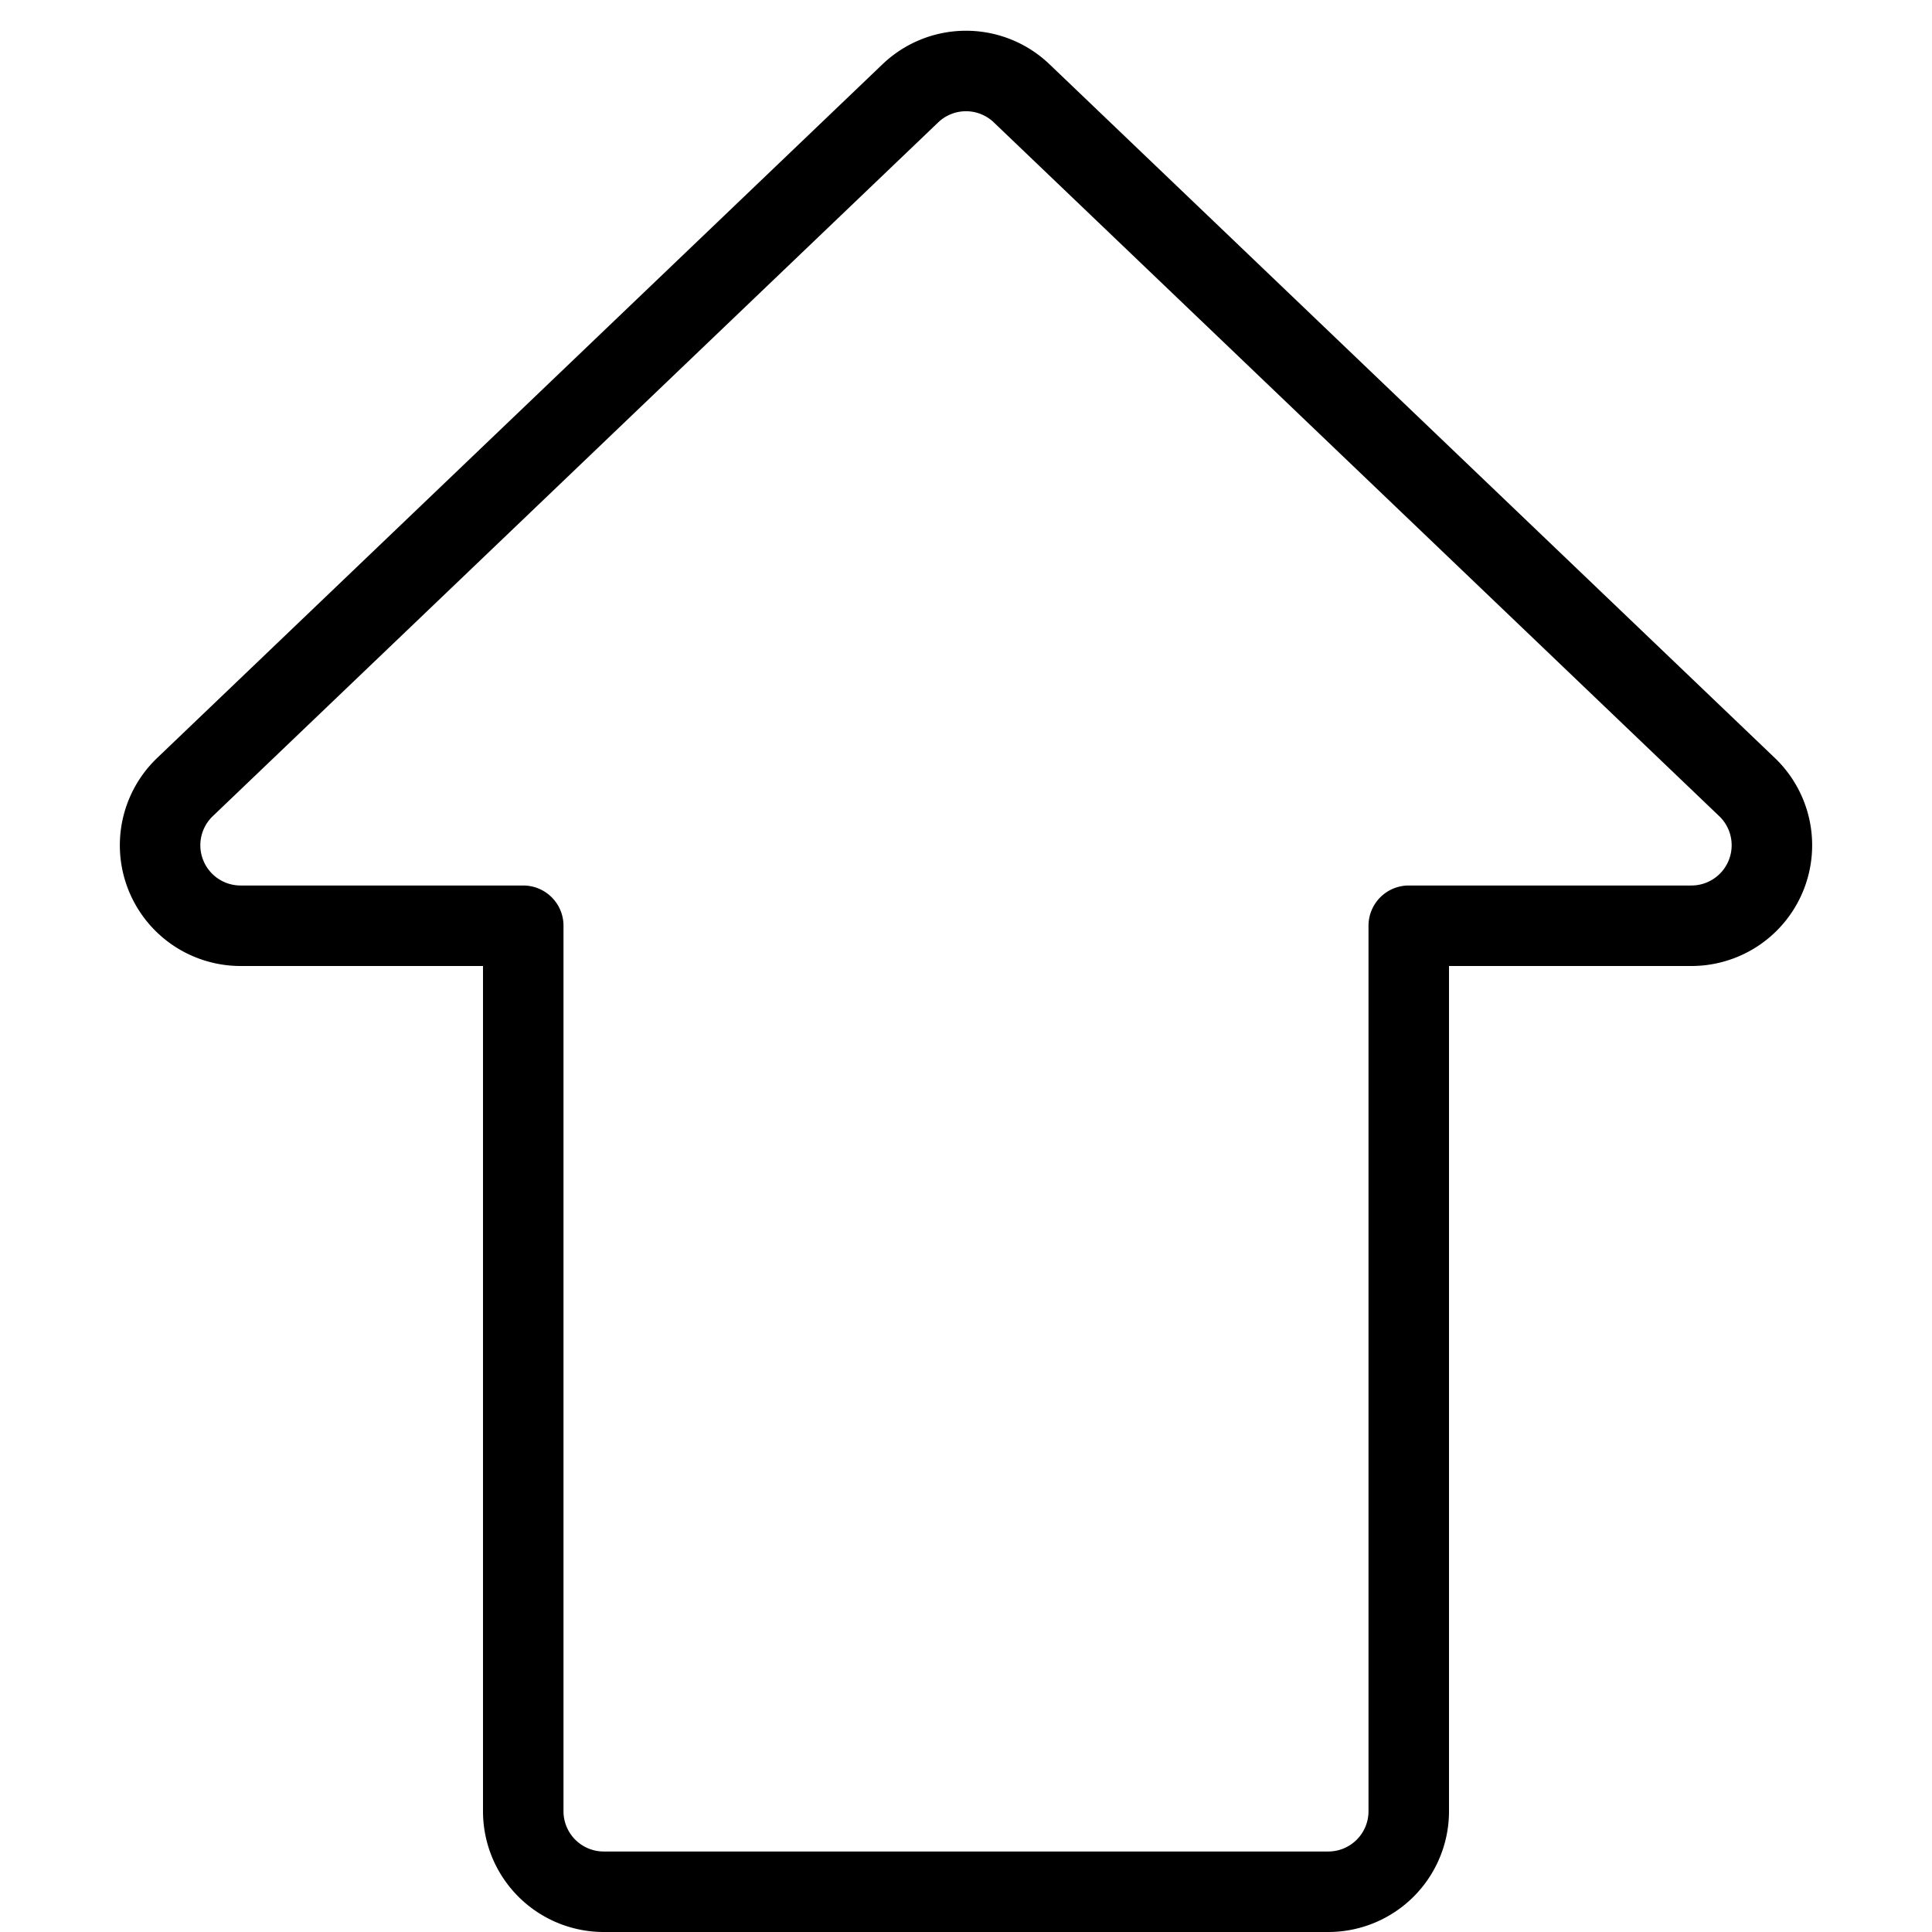
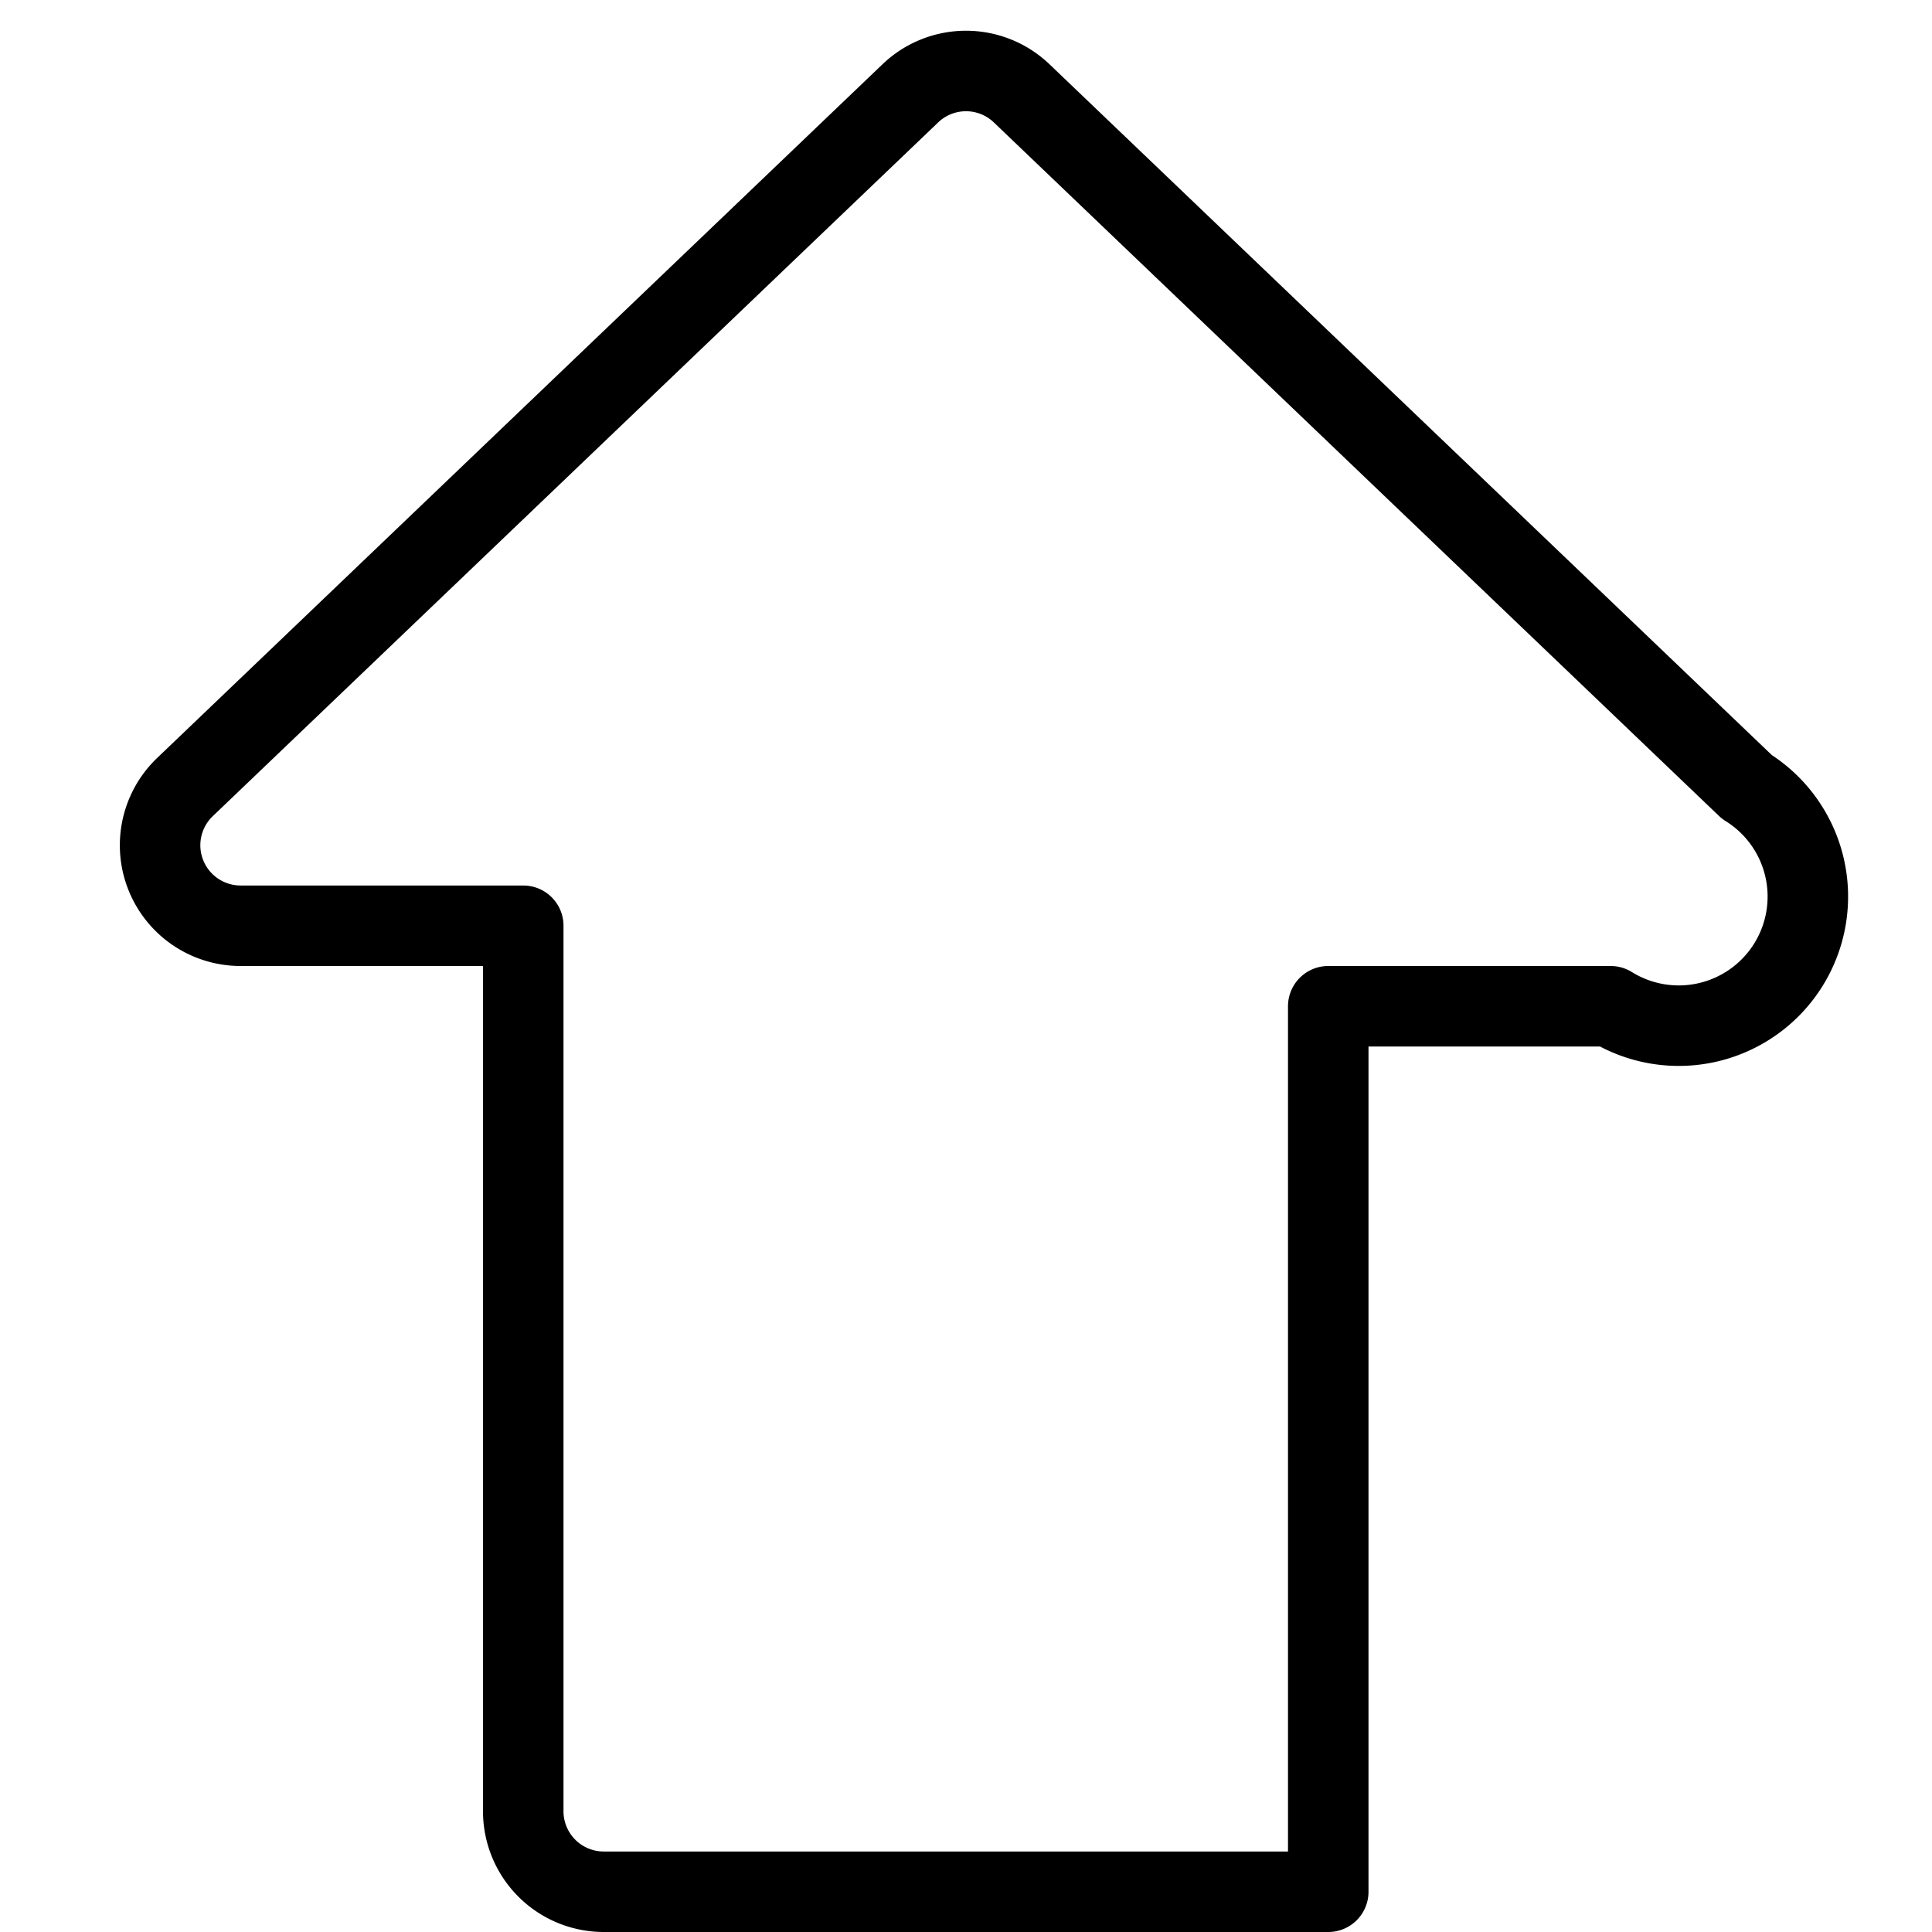
<svg xmlns="http://www.w3.org/2000/svg" viewBox="0 0 24 24">
  <g transform="matrix(1,0,0,1,0,0)">
-     <path d="M16.5,23.5a1,1,0,0,0,1-1v-11h3.508A1,1,0,0,0,21.7,9.775L12.691,1.159a1,1,0,0,0-1.382,0L2.3,9.775A1,1,0,0,0,2.992,11.5H6.5v11a1,1,0,0,0,1,1Z" fill="none" stroke="#000000" stroke-linecap="round" stroke-linejoin="round" />
+     <path d="M16.5,23.5v-11h3.508A1,1,0,0,0,21.7,9.775L12.691,1.159a1,1,0,0,0-1.382,0L2.3,9.775A1,1,0,0,0,2.992,11.5H6.5v11a1,1,0,0,0,1,1Z" fill="none" stroke="#000000" stroke-linecap="round" stroke-linejoin="round" />
  </g>
</svg>